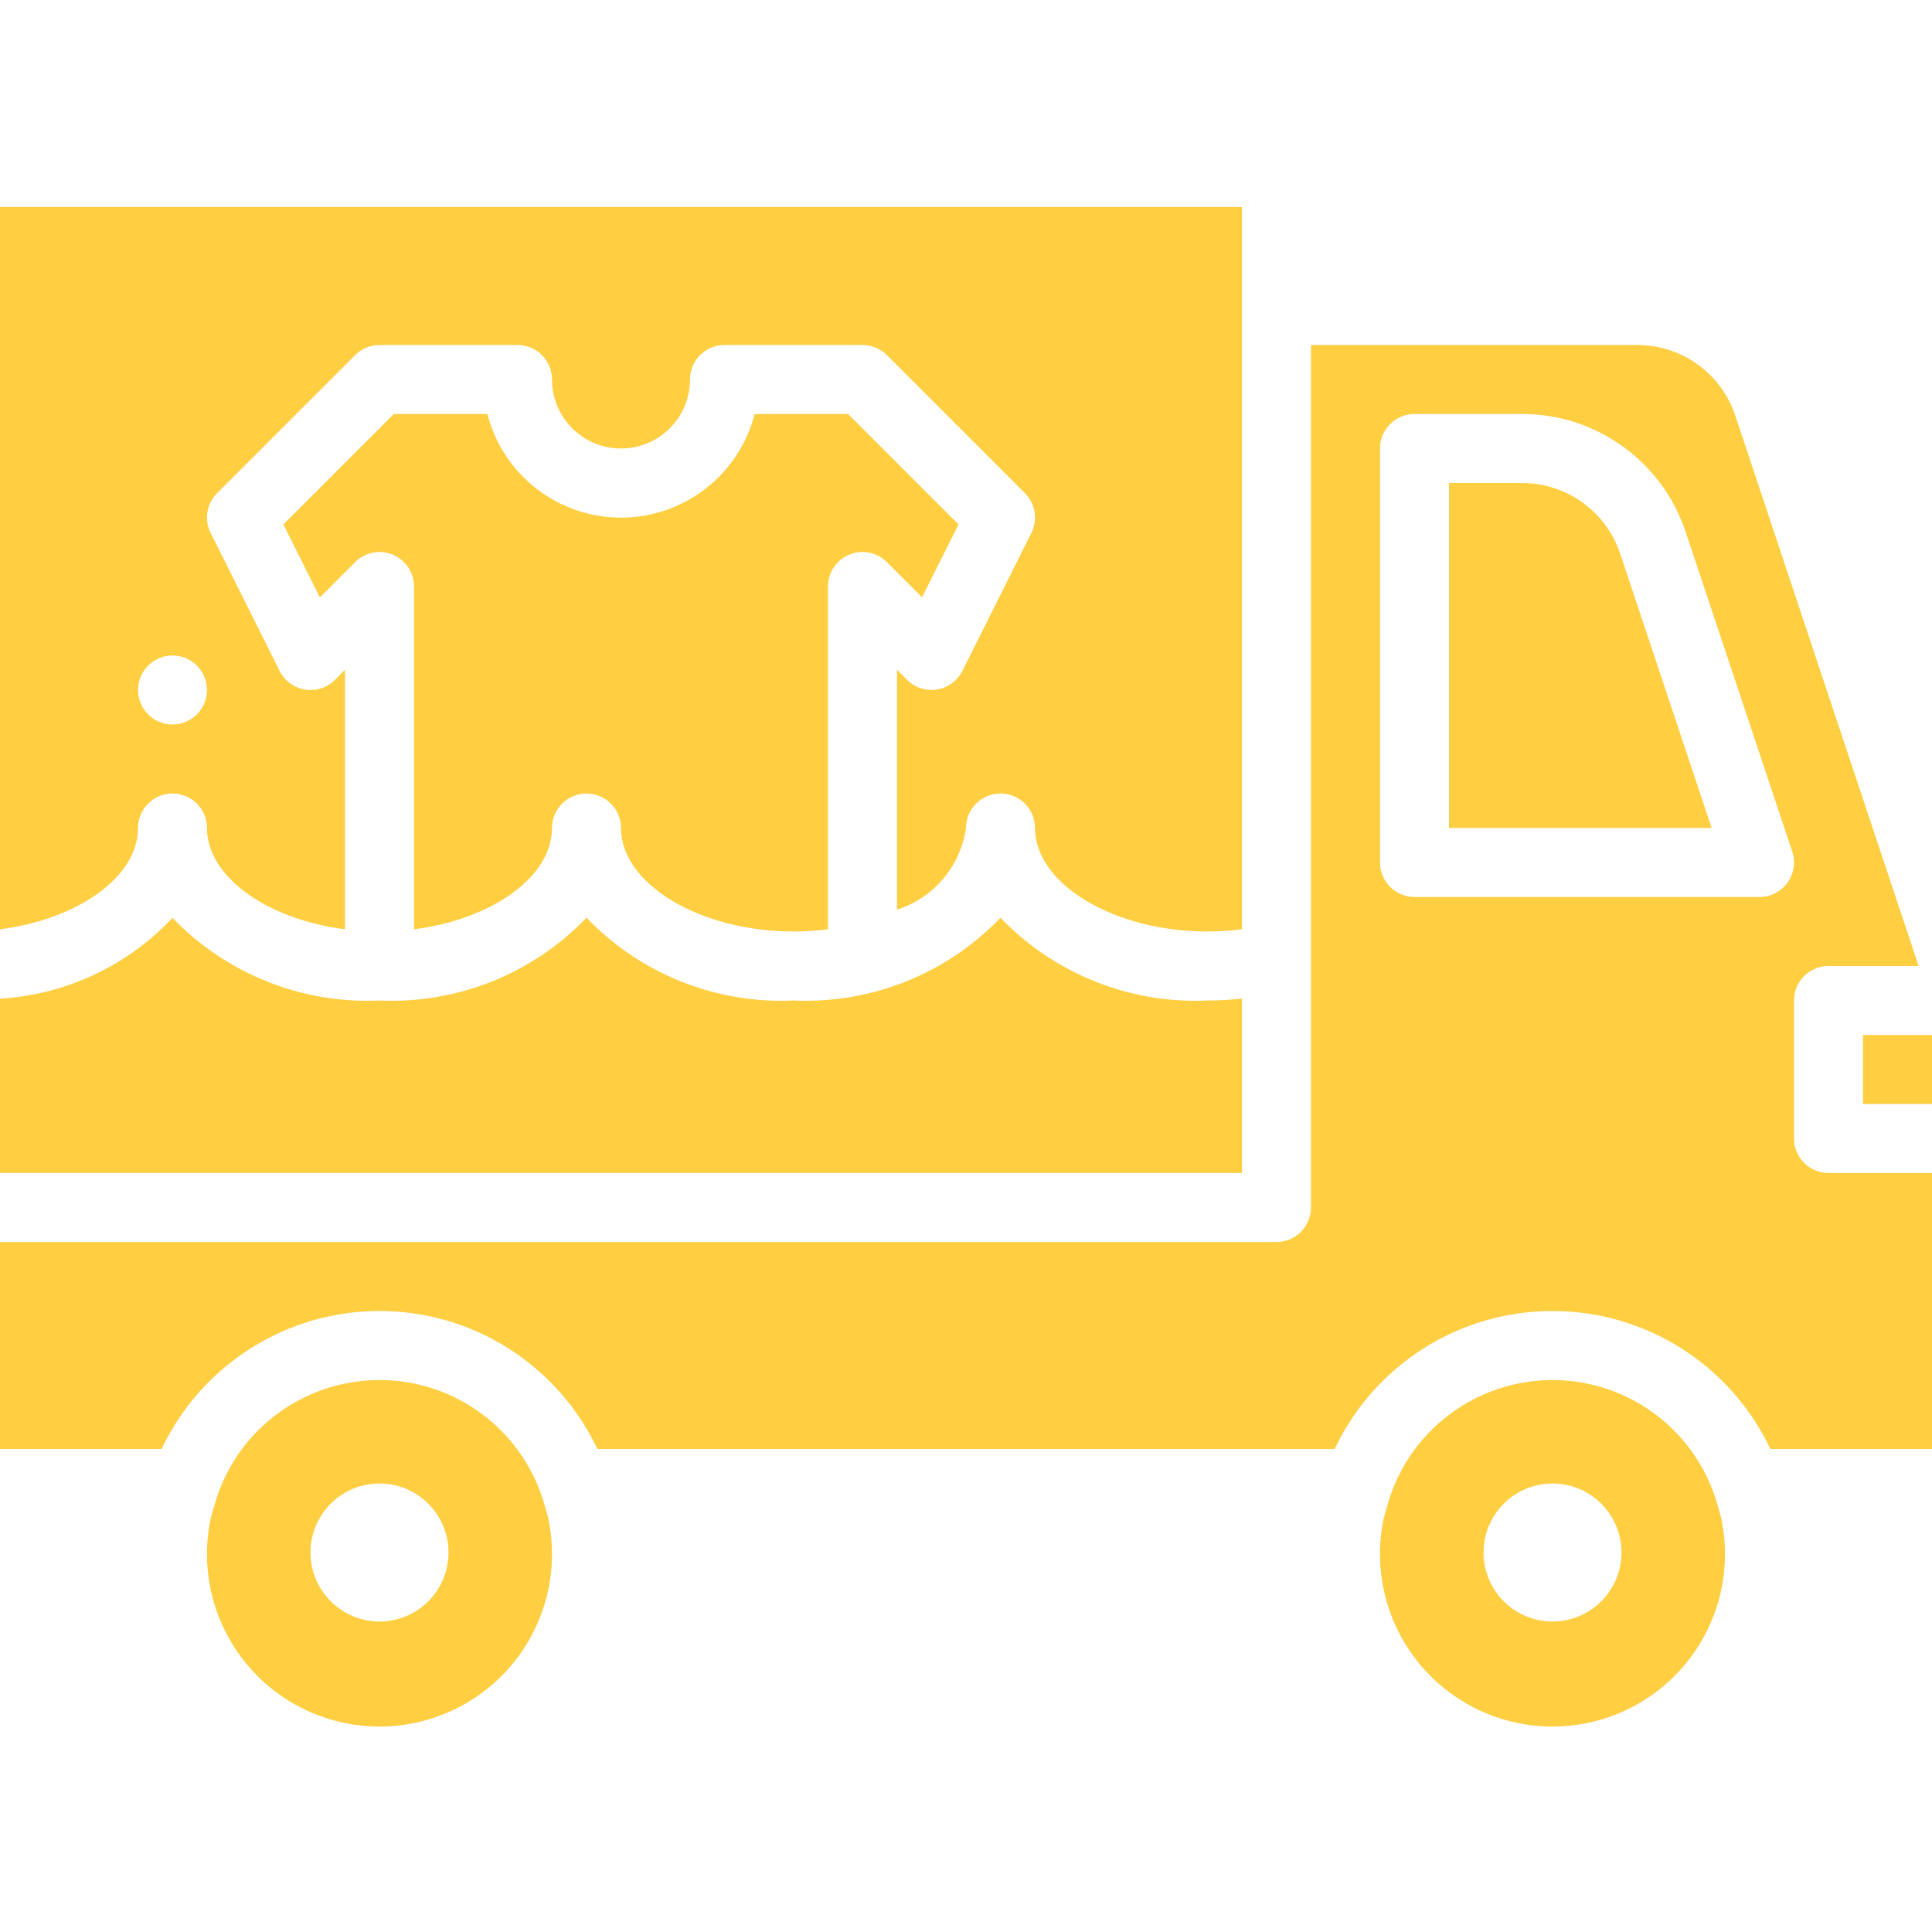
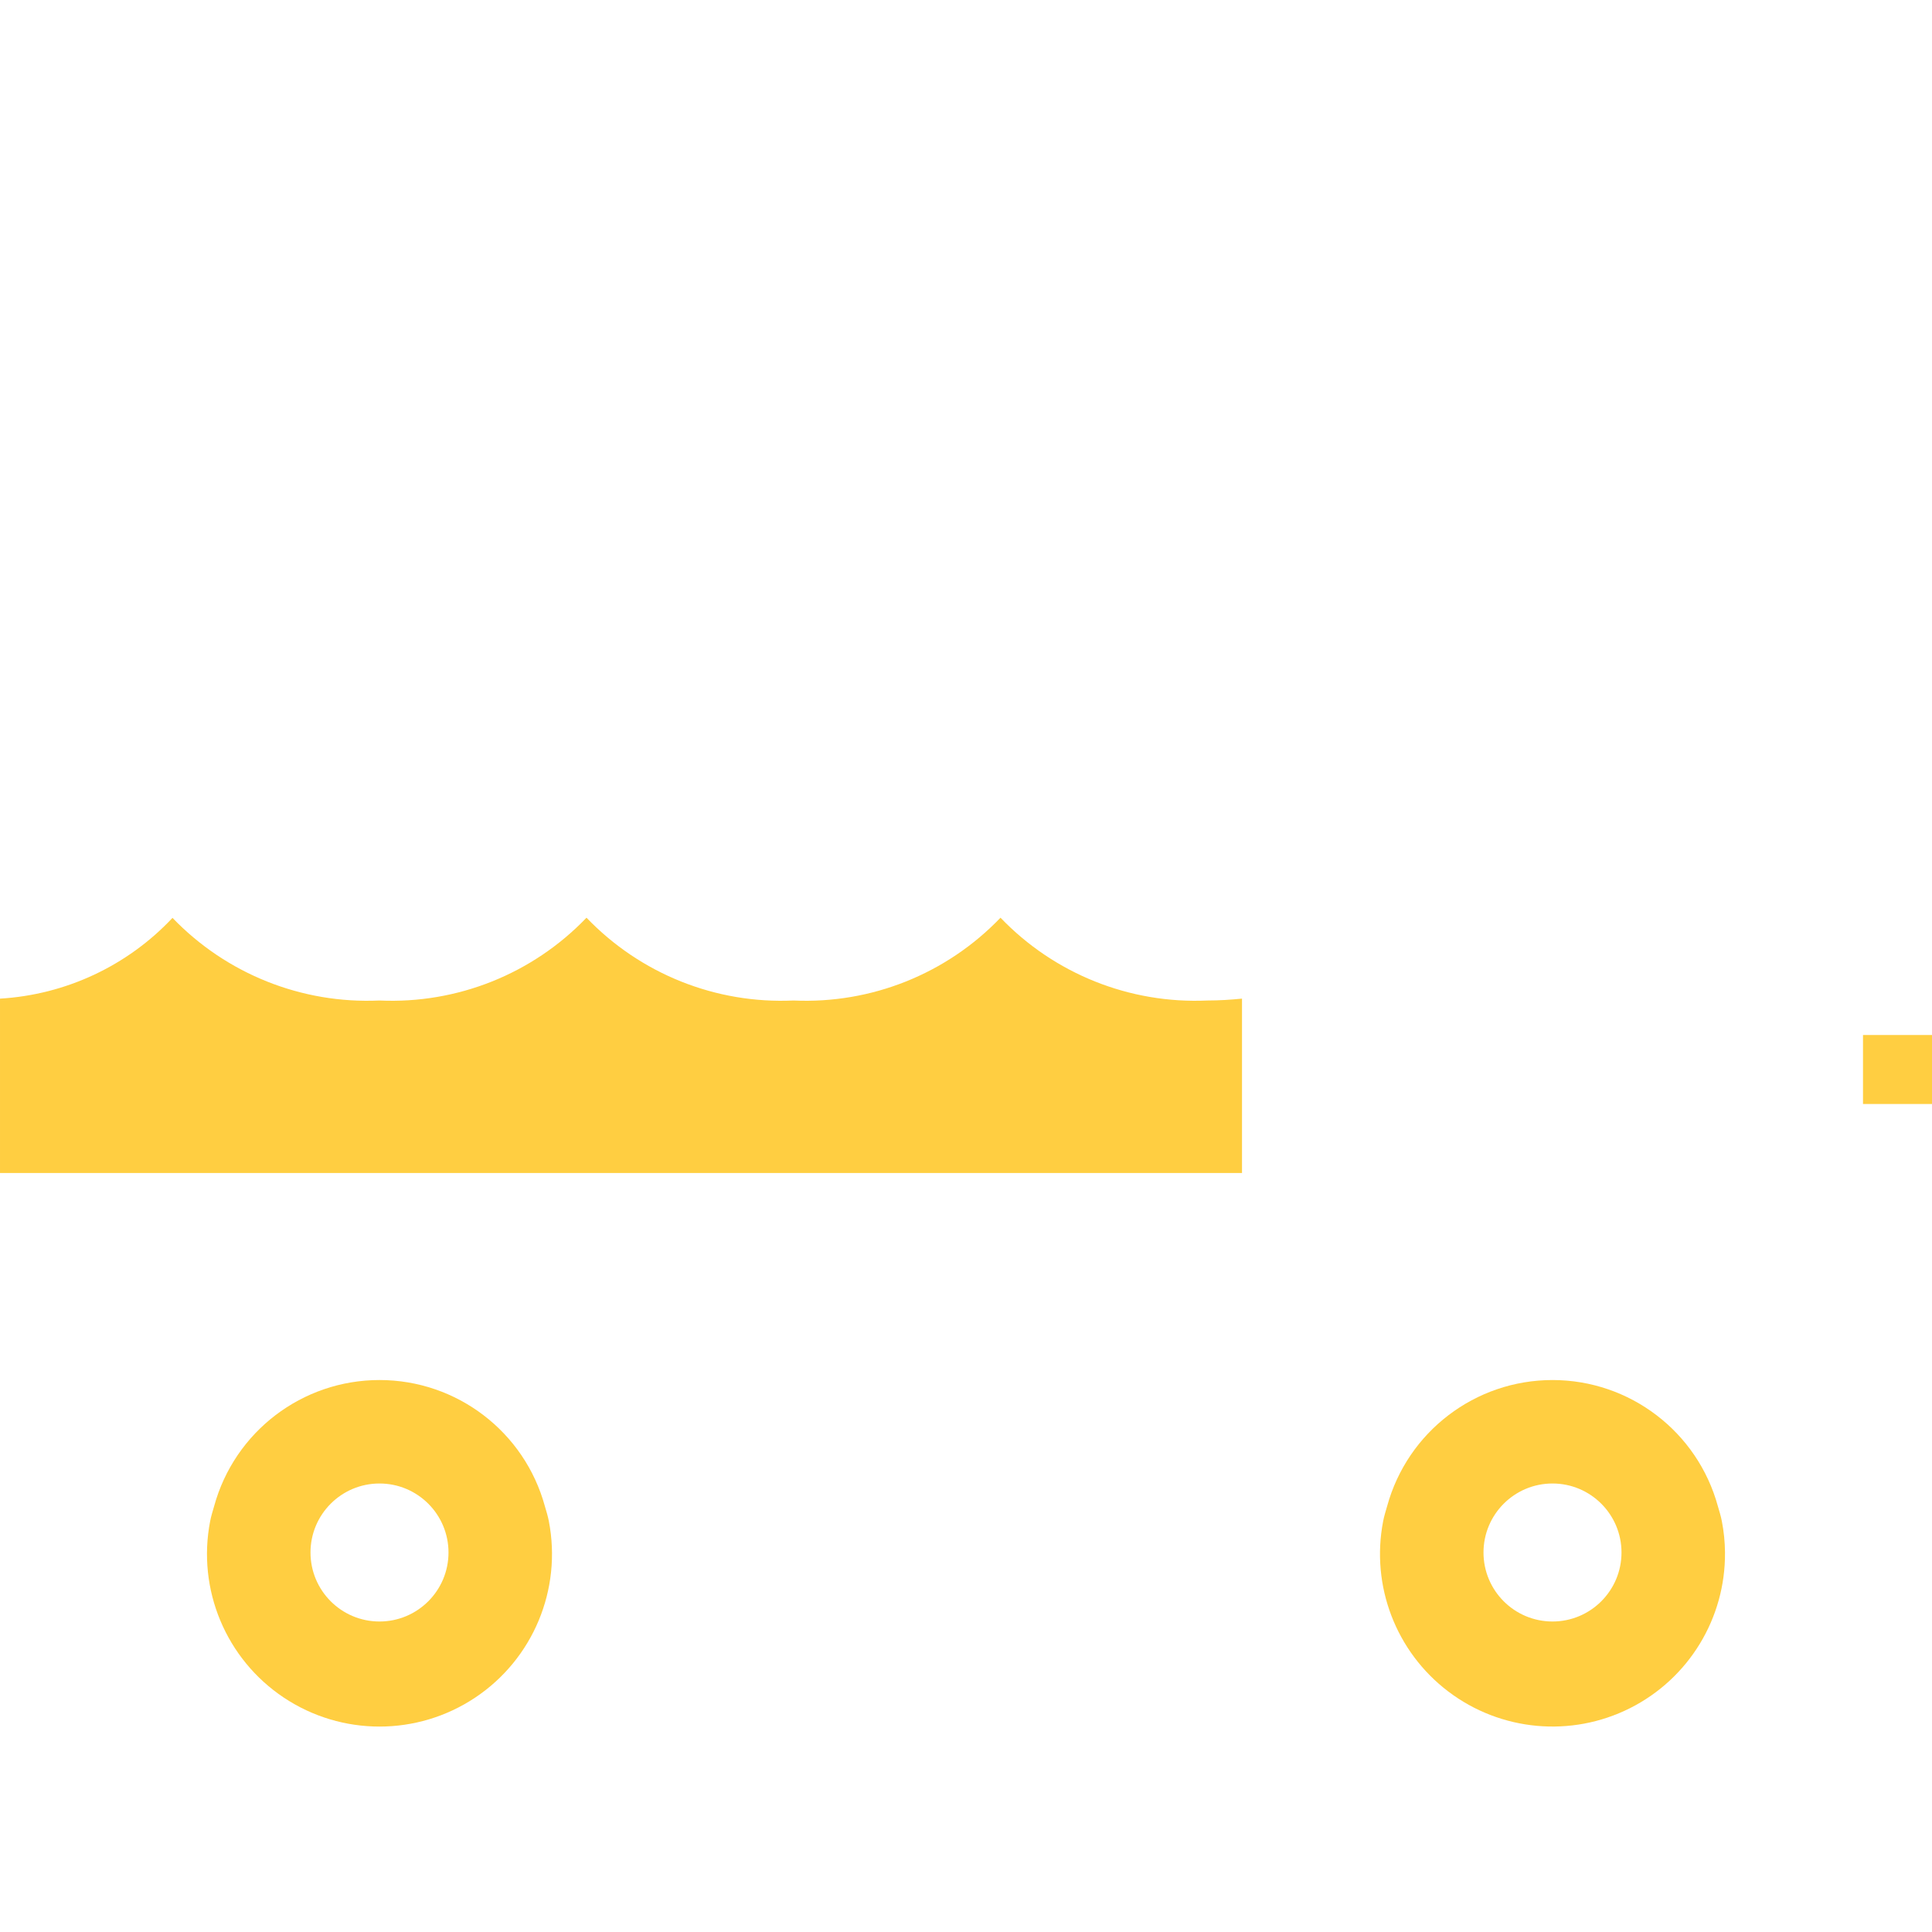
<svg xmlns="http://www.w3.org/2000/svg" height="300" viewBox="0 -48 448 448" width="300" version="1.1">
  <g width="100%" height="100%" transform="matrix(1,0,0,1,0,0)">
-     <path d="m432 192h16v16h-16zm0 0" fill="#ffce41" fill-opacity="1" data-original-color="#000000ff" stroke="none" stroke-opacity="1" />
-     <path d="m416 216v-32c0-4.418 3.582-8 8-8h20.902l-42.504-127.586c-3.254-9.82-12.449-16.441-22.797-16.414h-75.602v200c0 4.418-3.582 8-8 8h-296v48h37.48c9.234-19.539 28.91-32 50.52-32s41.285 12.461 50.52 32h170.961c9.234-19.539 28.91-32 50.52-32s41.285 12.461 50.52 32h37.48v-64h-24c-4.418 0-8-3.582-8-8zm-1.512-59.32c-1.504 2.086-3.918 3.32-6.488 3.32h-80c-4.418 0-8-3.582-8-8v-96c0-4.418 3.582-8 8-8h24.938c17.219-.016 32.512 11.008 37.941 27.352l24.715 74.121c.809 2.441.398 5.121-1.105 7.207zm0 0" fill="#ffce41" fill-opacity="1" data-original-color="#000000ff" stroke="none" stroke-opacity="1" />
+     <path d="m432 192h16v16h-16m0 0" fill="#ffce41" fill-opacity="1" data-original-color="#000000ff" stroke="none" stroke-opacity="1" />
    <path d="m288 183.566c-2.617.258-5.273.434-8 .434-18.02.824-35.52-6.176-48-19.199-12.48 13.023-29.98 20.023-48 19.199-18.02.824-35.52-6.176-48-19.199-12.48 13.023-29.98 20.023-48 19.199-18.012.824-35.508-6.16-48-19.16-10.449 11.125-24.762 17.824-40 18.727v40.434h288zm0 0" fill="#ffce41" fill-opacity="1" data-original-color="#000000ff" stroke="none" stroke-opacity="1" />
-     <path d="m128 144c0-4.418 3.582-8 8-8s8 3.582 8 8c0 13.008 18.32 24 40 24 2.676 0 5.348-.168 8-.512v-79.488c0-3.234 1.949-6.152 4.938-7.391s6.43-.551 8.719 1.734l8.152 8.152 8.457-16.895-25.602-25.602h-21.672c-3.637 14.145-16.387 24.031-30.992 24.031s-27.355-9.887-30.992-24.031h-21.695l-25.602 25.602 8.457 16.918 8.152-8.152c2.281-2.301 5.727-2.996 8.727-1.762 2.996 1.234 4.953 4.152 4.953 7.395v79.488c18.008-2.297 32-12.121 32-23.488zm0 0" fill="#ffce41" fill-opacity="1" data-original-color="#000000ff" stroke="none" stroke-opacity="1" />
    <path d="m126.352 301.281c-4.727-17.285-20.43-29.273-38.352-29.273s-33.625 11.988-38.352 29.273c-.328 1.145-.695 2.285-.914 3.445-3.078 15.844 3.66 31.984 17.09 40.93 13.43 8.945 30.922 8.945 44.352 0 13.43-8.945 20.168-25.086 17.09-40.93-.219-1.16-.586-2.328-.914-3.445zm-38.352 26.719c-8.836 0-16-7.164-16-16s7.164-16 16-16 16 7.164 16 16-7.164 16-16 16zm0 0" fill="#ffce41" fill-opacity="1" data-original-color="#000000ff" stroke="none" stroke-opacity="1" />
    <path d="m400 312c-.02-2.441-.266-4.875-.734-7.273-.219-1.16-.586-2.301-.914-3.445-4.727-17.285-20.43-29.273-38.352-29.273s-33.625 11.988-38.352 29.273c-.328 1.145-.695 2.285-.914 3.445-2.906 14.973 2.949 30.297 15.105 39.508 12.156 9.215 28.492 10.715 42.121 3.867 13.629-6.848 22.176-20.852 22.039-36.102zm-56 0c0-8.836 7.164-16 16-16s16 7.164 16 16-7.164 16-16 16-16-7.164-16-16zm0 0" fill="#ffce41" fill-opacity="1" data-original-color="#000000ff" stroke="none" stroke-opacity="1" />
-     <path d="m32 144c0-4.418 3.582-8 8-8s8 3.582 8 8c0 11.367 13.992 21.191 32 23.488v-60.176l-2.344 2.344c-1.809 1.832-4.398 2.668-6.938 2.238-2.539-.41-4.727-2.016-5.879-4.32l-16-32c-1.539-3.078-.93-6.797 1.504-9.23l32-32c1.5-1.5 3.535-2.344 5.656-2.344h32c4.418 0 8 3.582 8 8 0 8.836 7.164 16 16 16s16-7.164 16-16c0-4.418 3.582-8 8-8h32c2.121 0 4.156.844 5.656 2.344l32 32c2.434 2.434 3.043 6.152 1.504 9.23l-16 32c-1.152 2.297-3.332 3.902-5.867 4.312-2.535.414-5.113-.418-6.934-2.23l-2.359-2.344v55.625c8.523-2.723 14.738-10.082 16-18.938 0-4.418 3.582-8 8-8s8 3.582 8 8c0 13.008 18.32 24 40 24 2.676 0 5.348-.168 8-.512v-167.488h-288v167.488c18.008-2.297 32-12.121 32-23.488zm8-40c4.418 0 8 3.582 8 8s-3.582 8-8 8-8-3.582-8-8 3.582-8 8-8zm0 0" fill="#ffce41" fill-opacity="1" data-original-color="#000000ff" stroke="none" stroke-opacity="1" />
-     <path d="m352.938 64h-16.938v80h60.902l-21.199-63.586c-3.266-9.801-12.434-16.414-22.766-16.414zm0 0" fill="#ffce41" fill-opacity="1" data-original-color="#000000ff" stroke="none" stroke-opacity="1" />
  </g>
</svg>